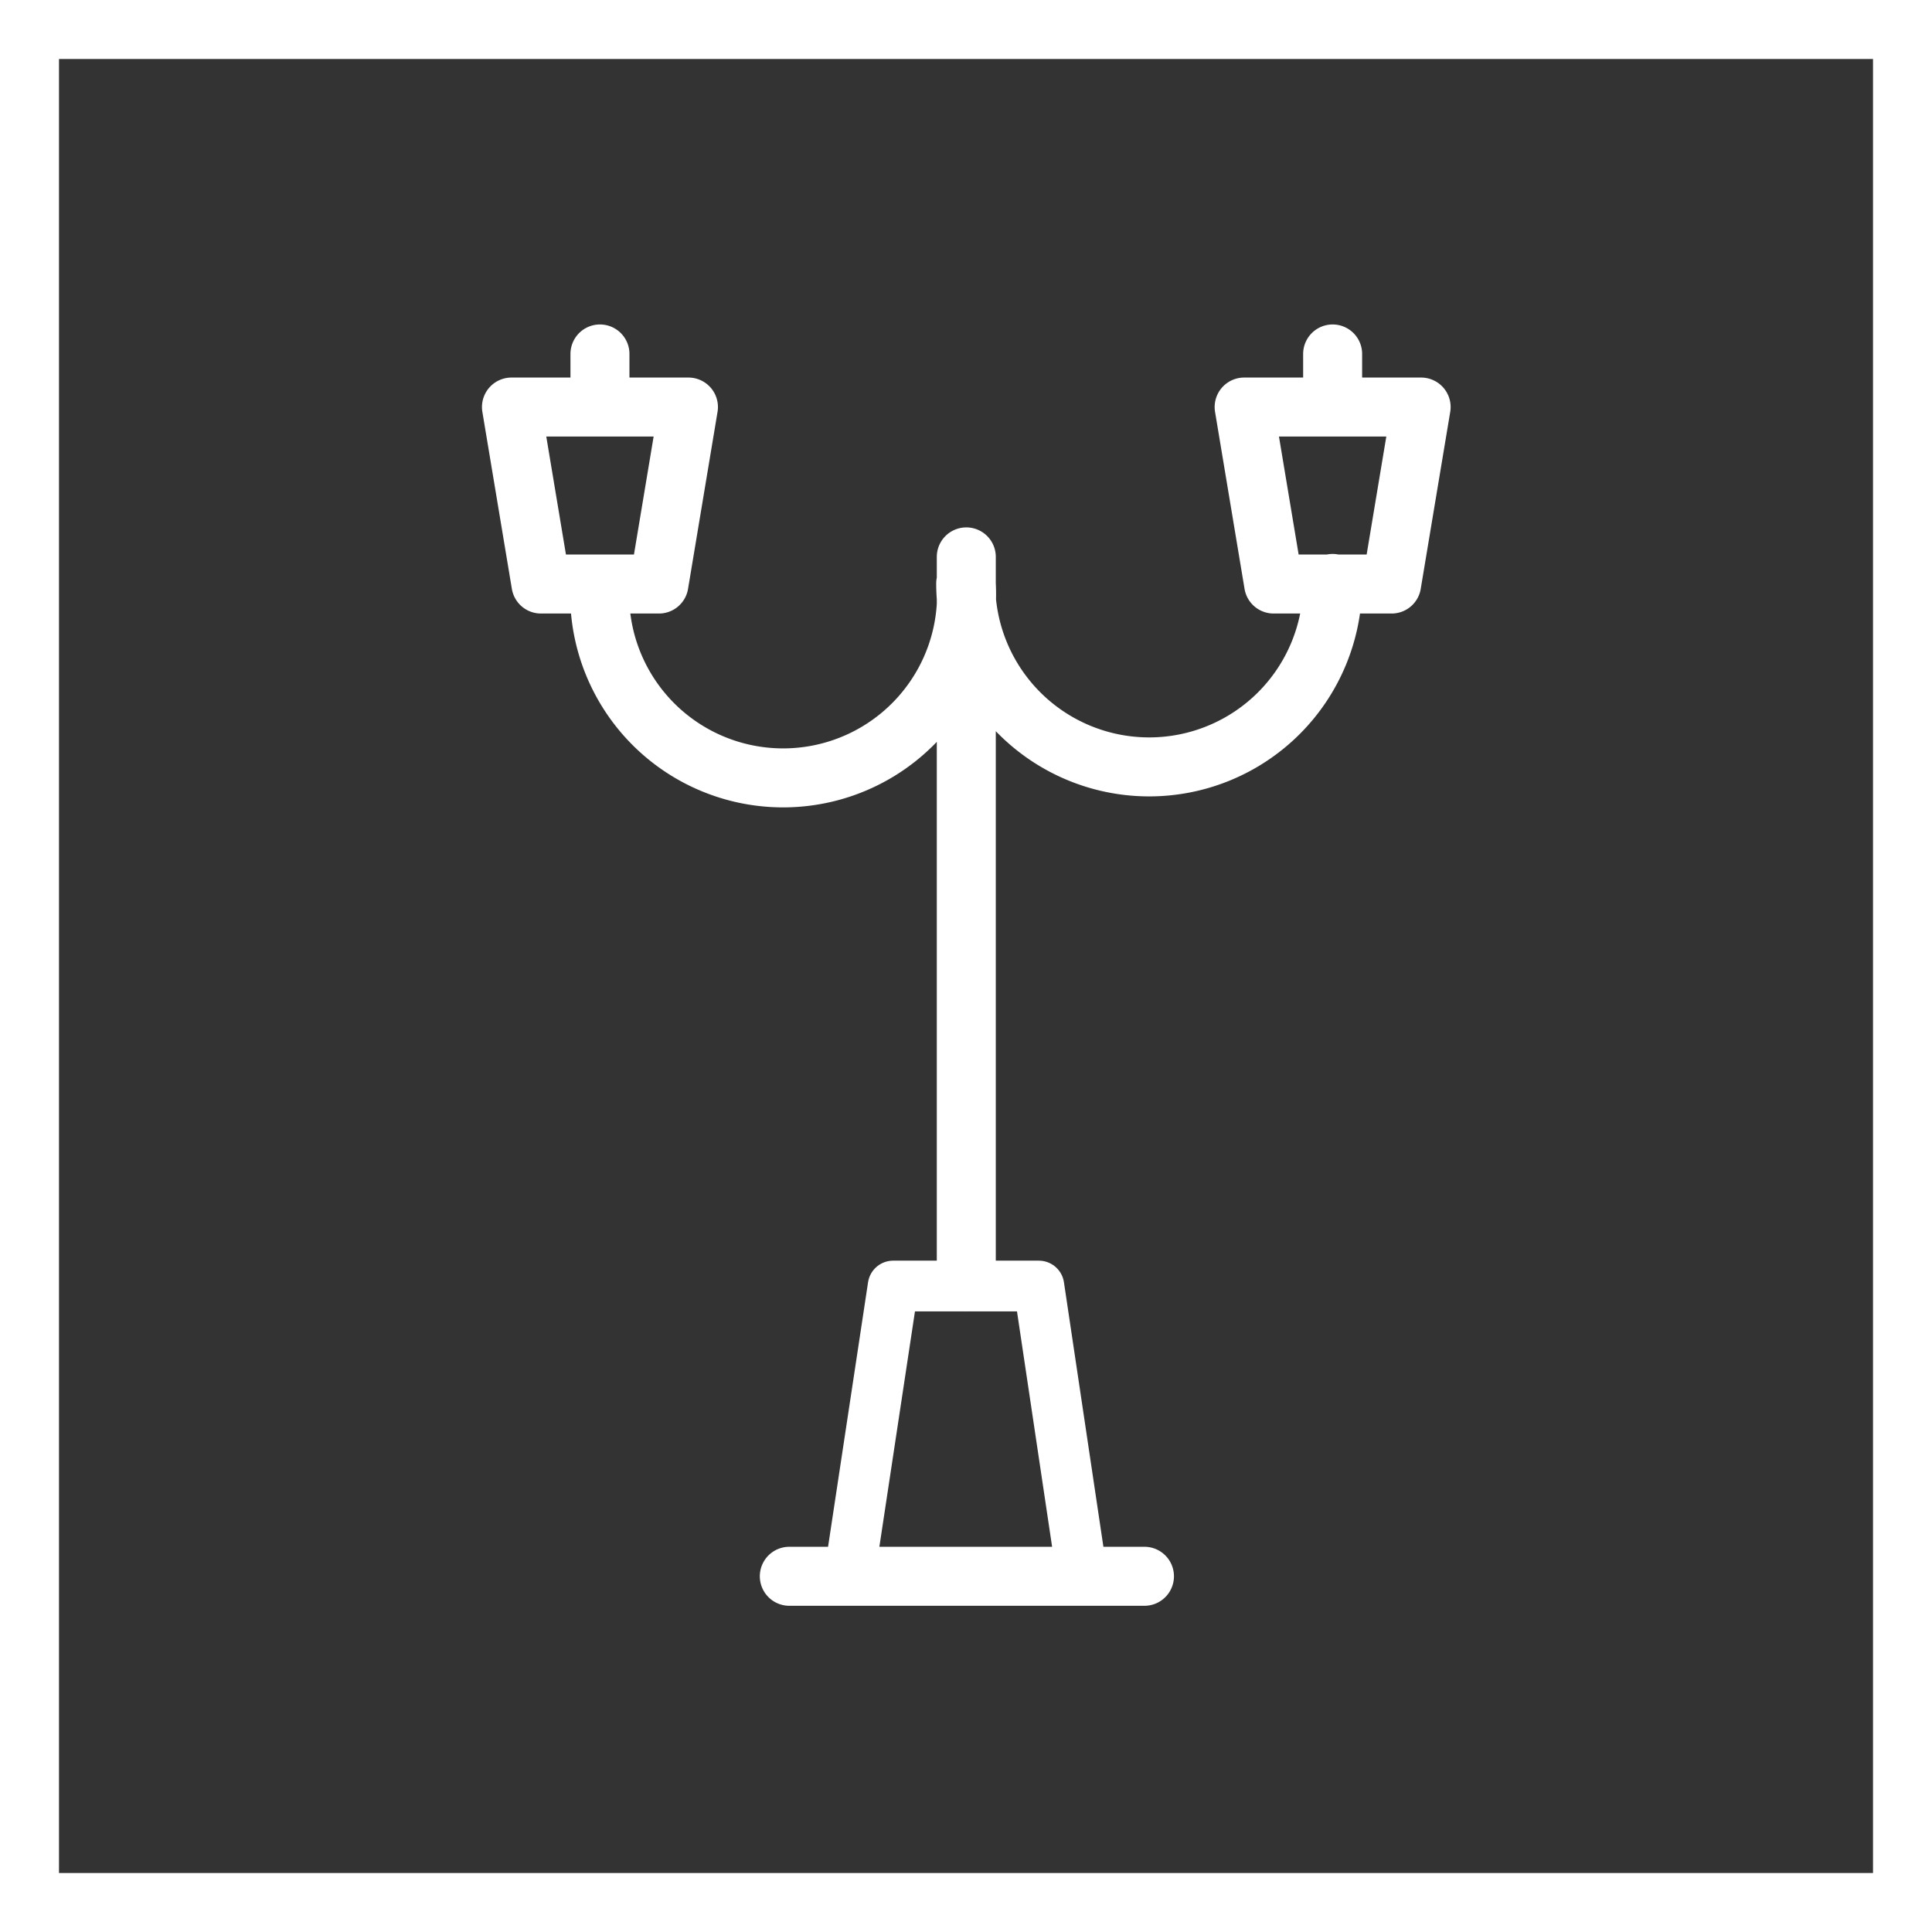
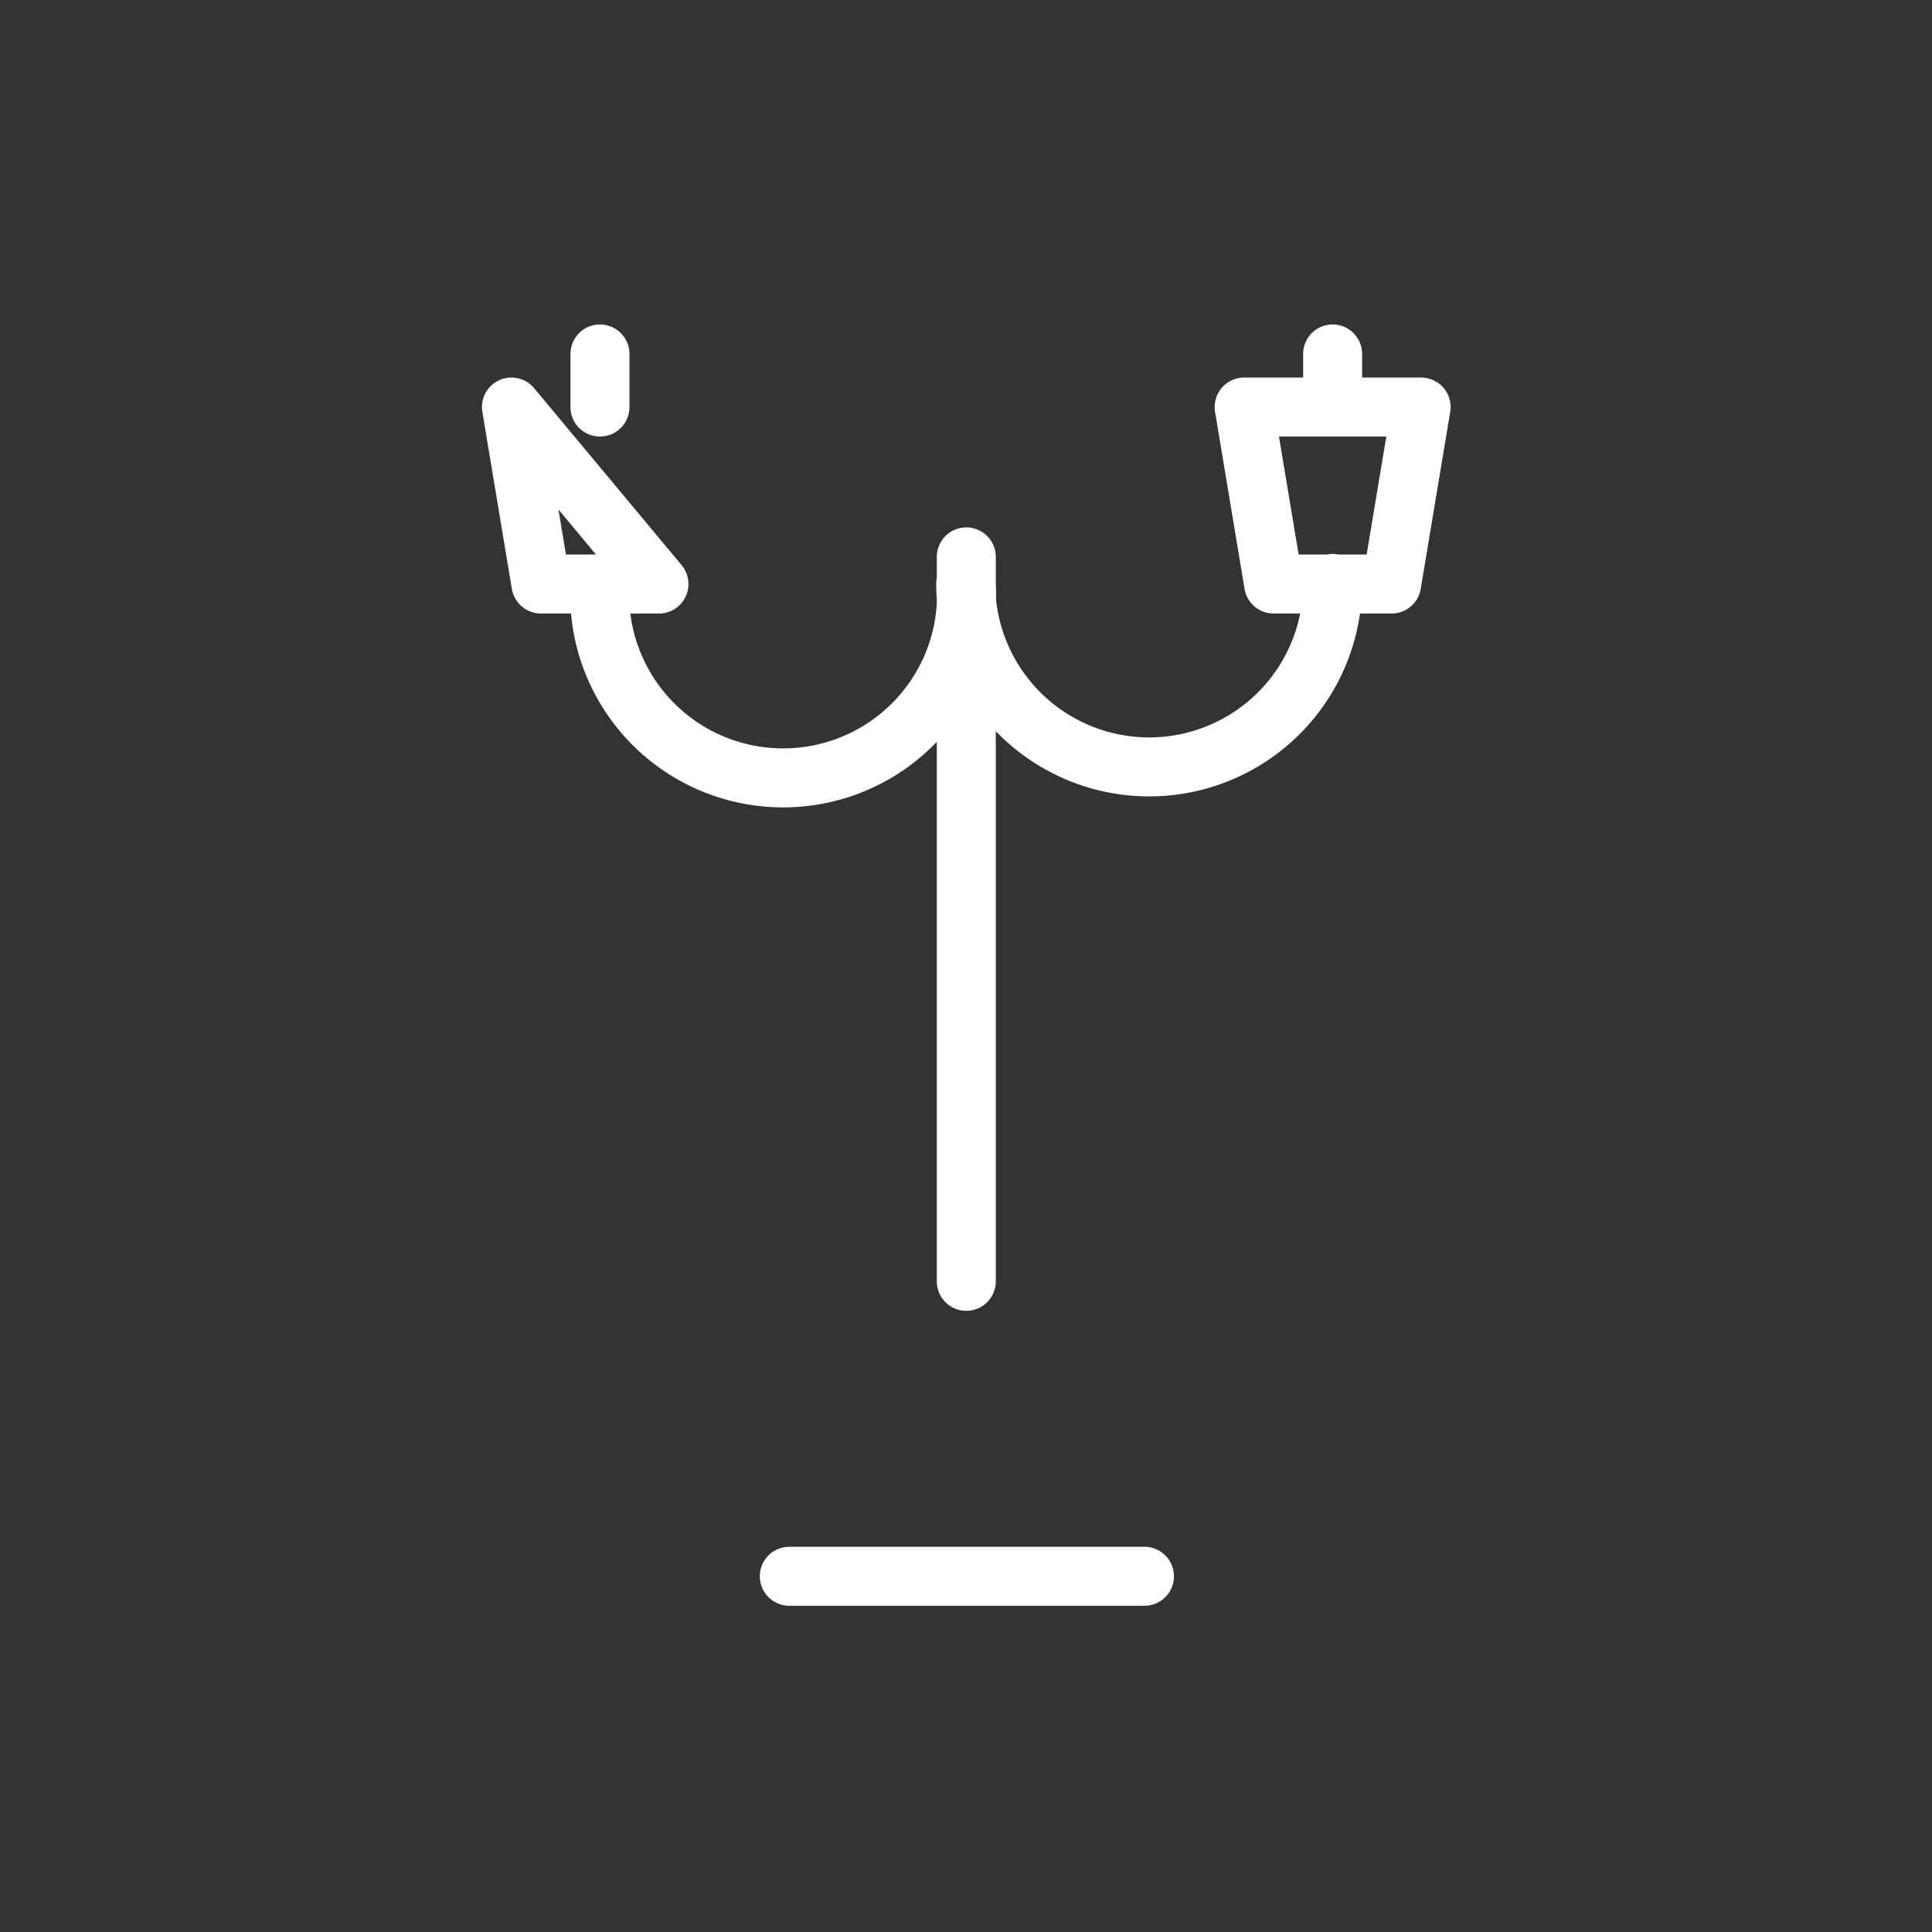
<svg xmlns="http://www.w3.org/2000/svg" viewBox="0 0 32.75 32.75">
  <rect x="0" y="0" width="32.75" height="32.75" fill="#333333" stroke="none" />
  <defs>
    <style>.cls-1,.cls-3,.cls-4,.cls-5{fill:none;}.cls-2{clip-path:url(#clip-path);}.cls-3,.cls-4,.cls-5{stroke:#fff;}.cls-4,.cls-5{stroke-linecap:round;stroke-linejoin:round;}.cls-5{stroke-width:0.86px;}</style>
    <clipPath id="clip-path">
      <rect class="cls-1" width="32.75" height="32.75" />
    </clipPath>
  </defs>
  <g id="Calque_2" data-name="Calque 2">
    <g id="Calque_1-2" data-name="Calque 1">
      <g class="cls-2">
-         <rect class="cls-3" x="0.5" y="0.5" width="31.75" height="31.75" />
-         <path class="cls-4" d="M16.37,9.89a3.11,3.11,0,0,0,6.22,0m0-3V6m-1,3.9h2l.5-3h-3Zm-5.21,0a3.11,3.11,0,1,1-6.21,0m0-3V6m1,3.9h-2l-.5-3h3Zm5.21-.46V21.72m-3,5H19.4" />
+         <path class="cls-4" d="M16.37,9.89a3.11,3.11,0,0,0,6.22,0m0-3V6m-1,3.9h2l.5-3h-3Zm-5.21,0a3.11,3.11,0,1,1-6.21,0m0-3V6m1,3.9h-2l-.5-3Zm5.21-.46V21.72m-3,5H19.4" />
      </g>
-       <polyline class="cls-5" points="14.39 26.76 15.14 21.8 17.61 21.8 18.35 26.76" />
    </g>
  </g>
</svg>